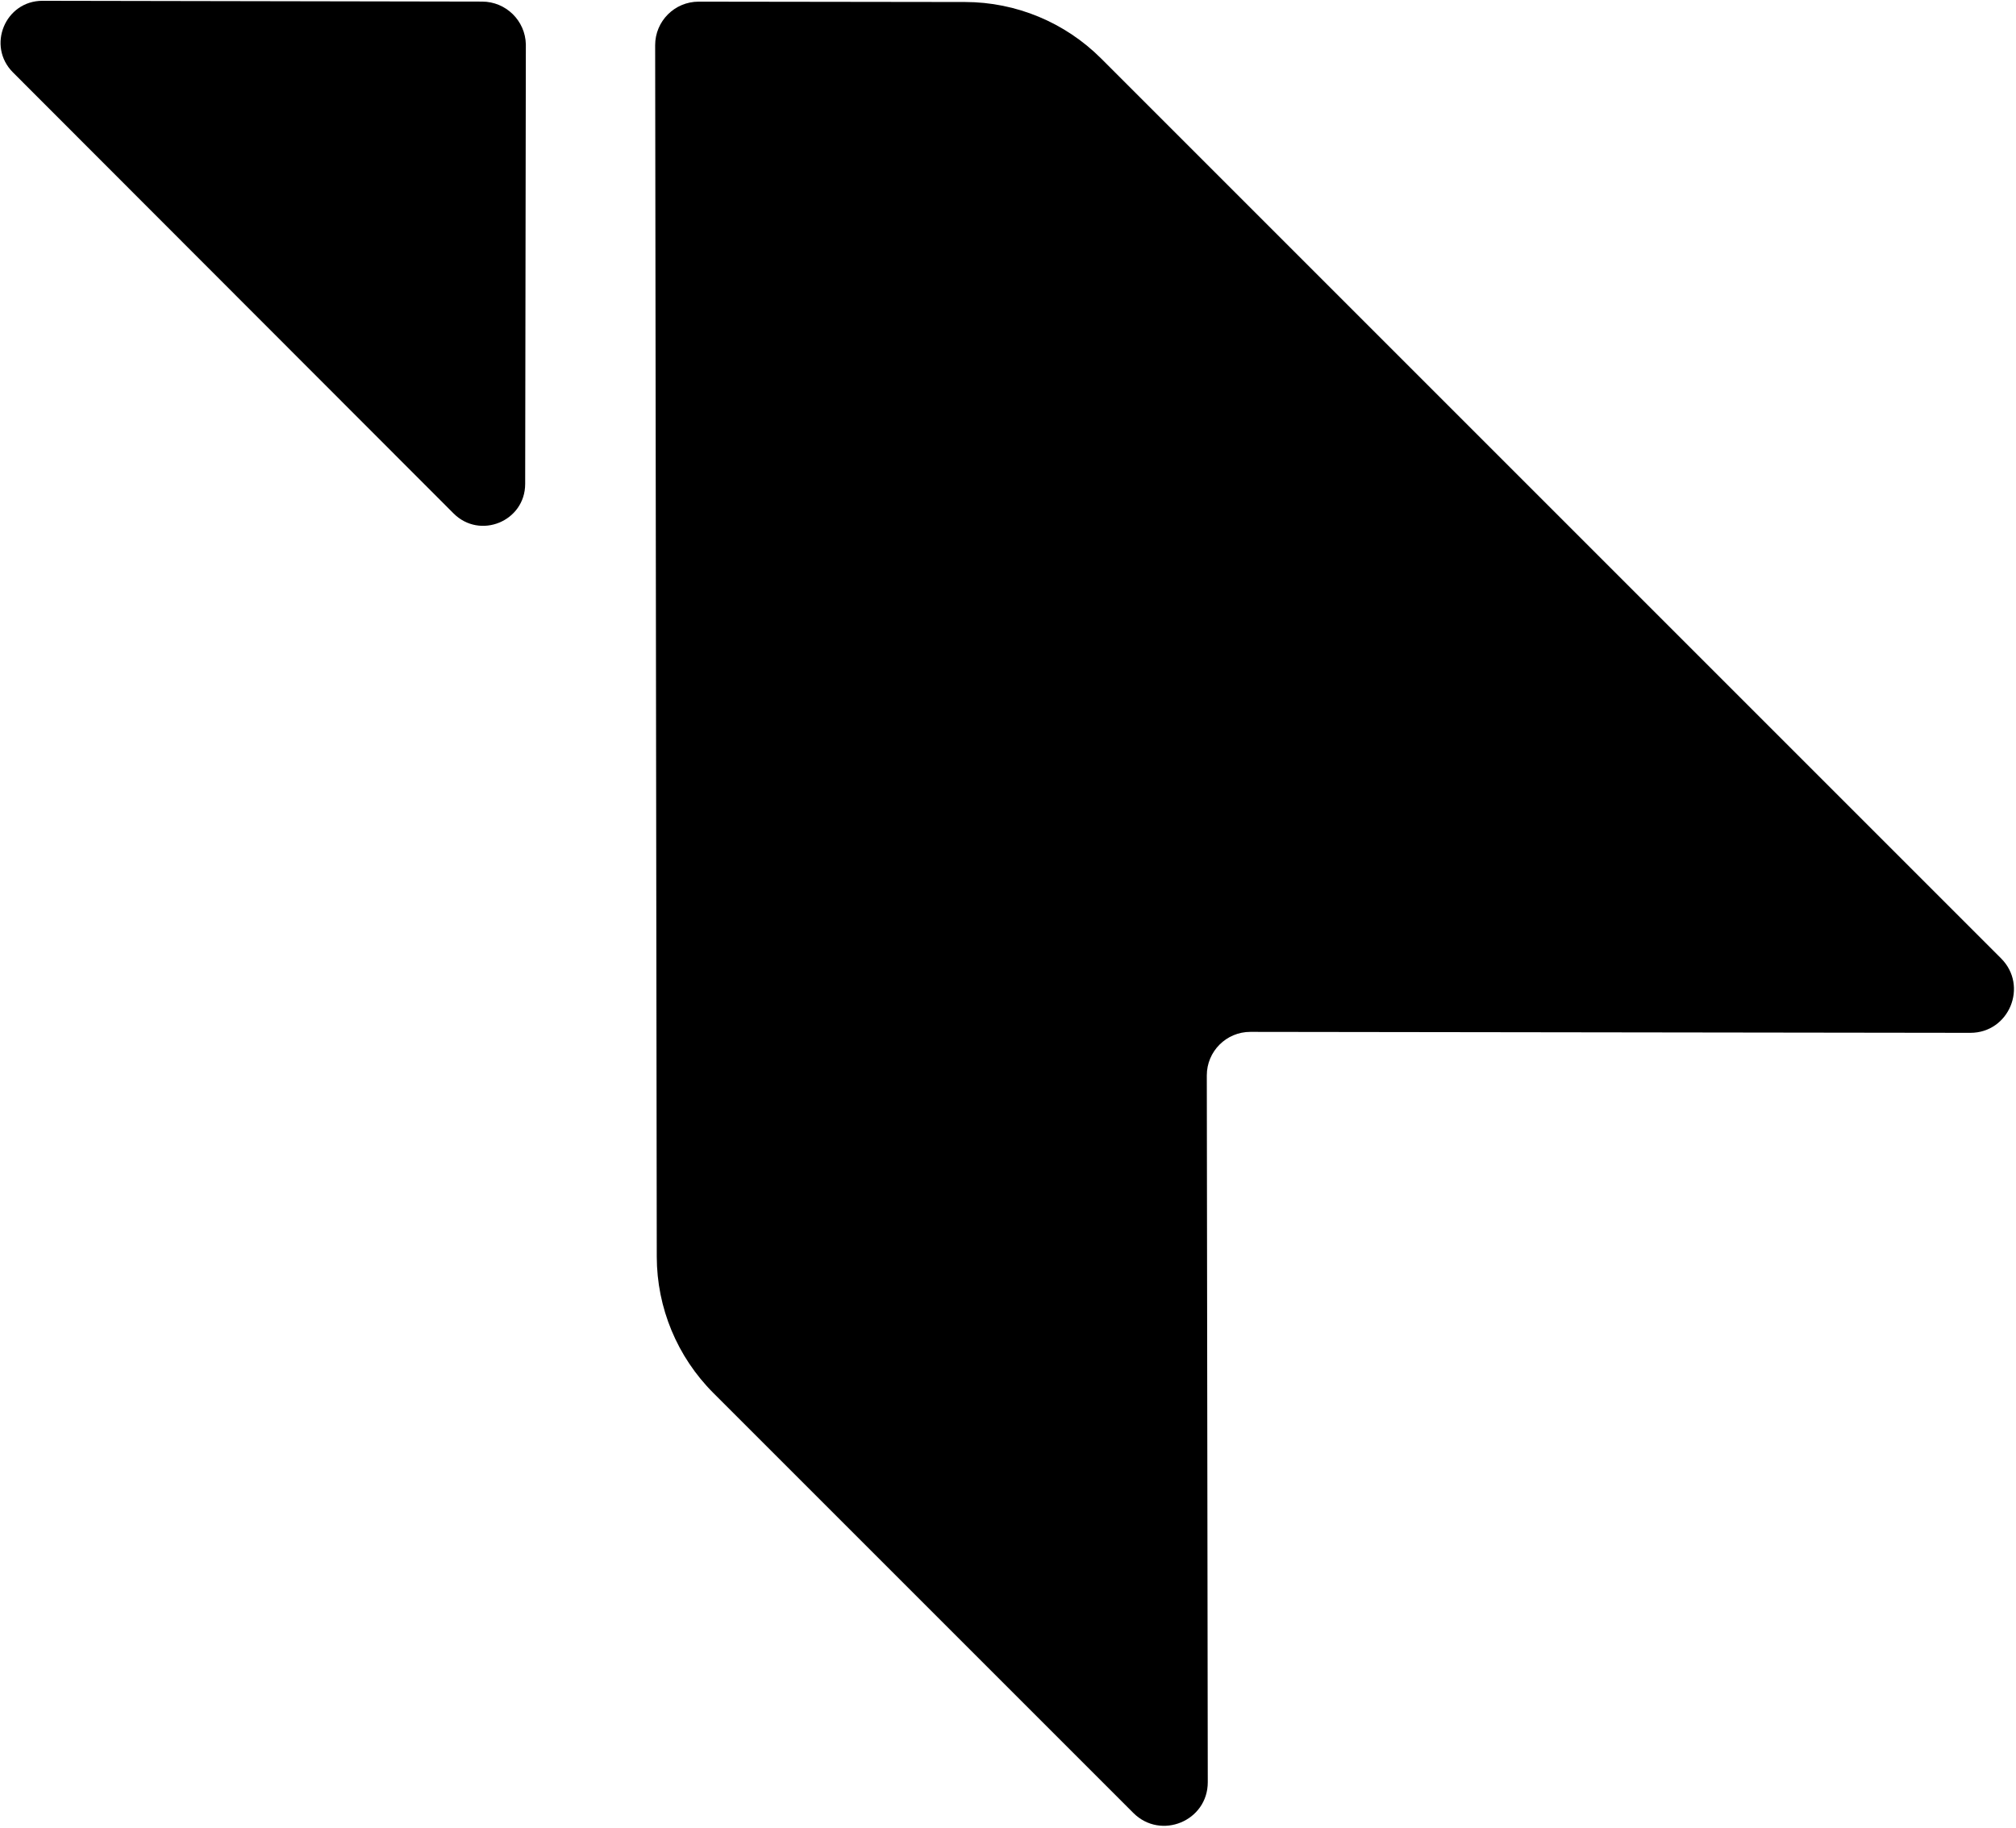
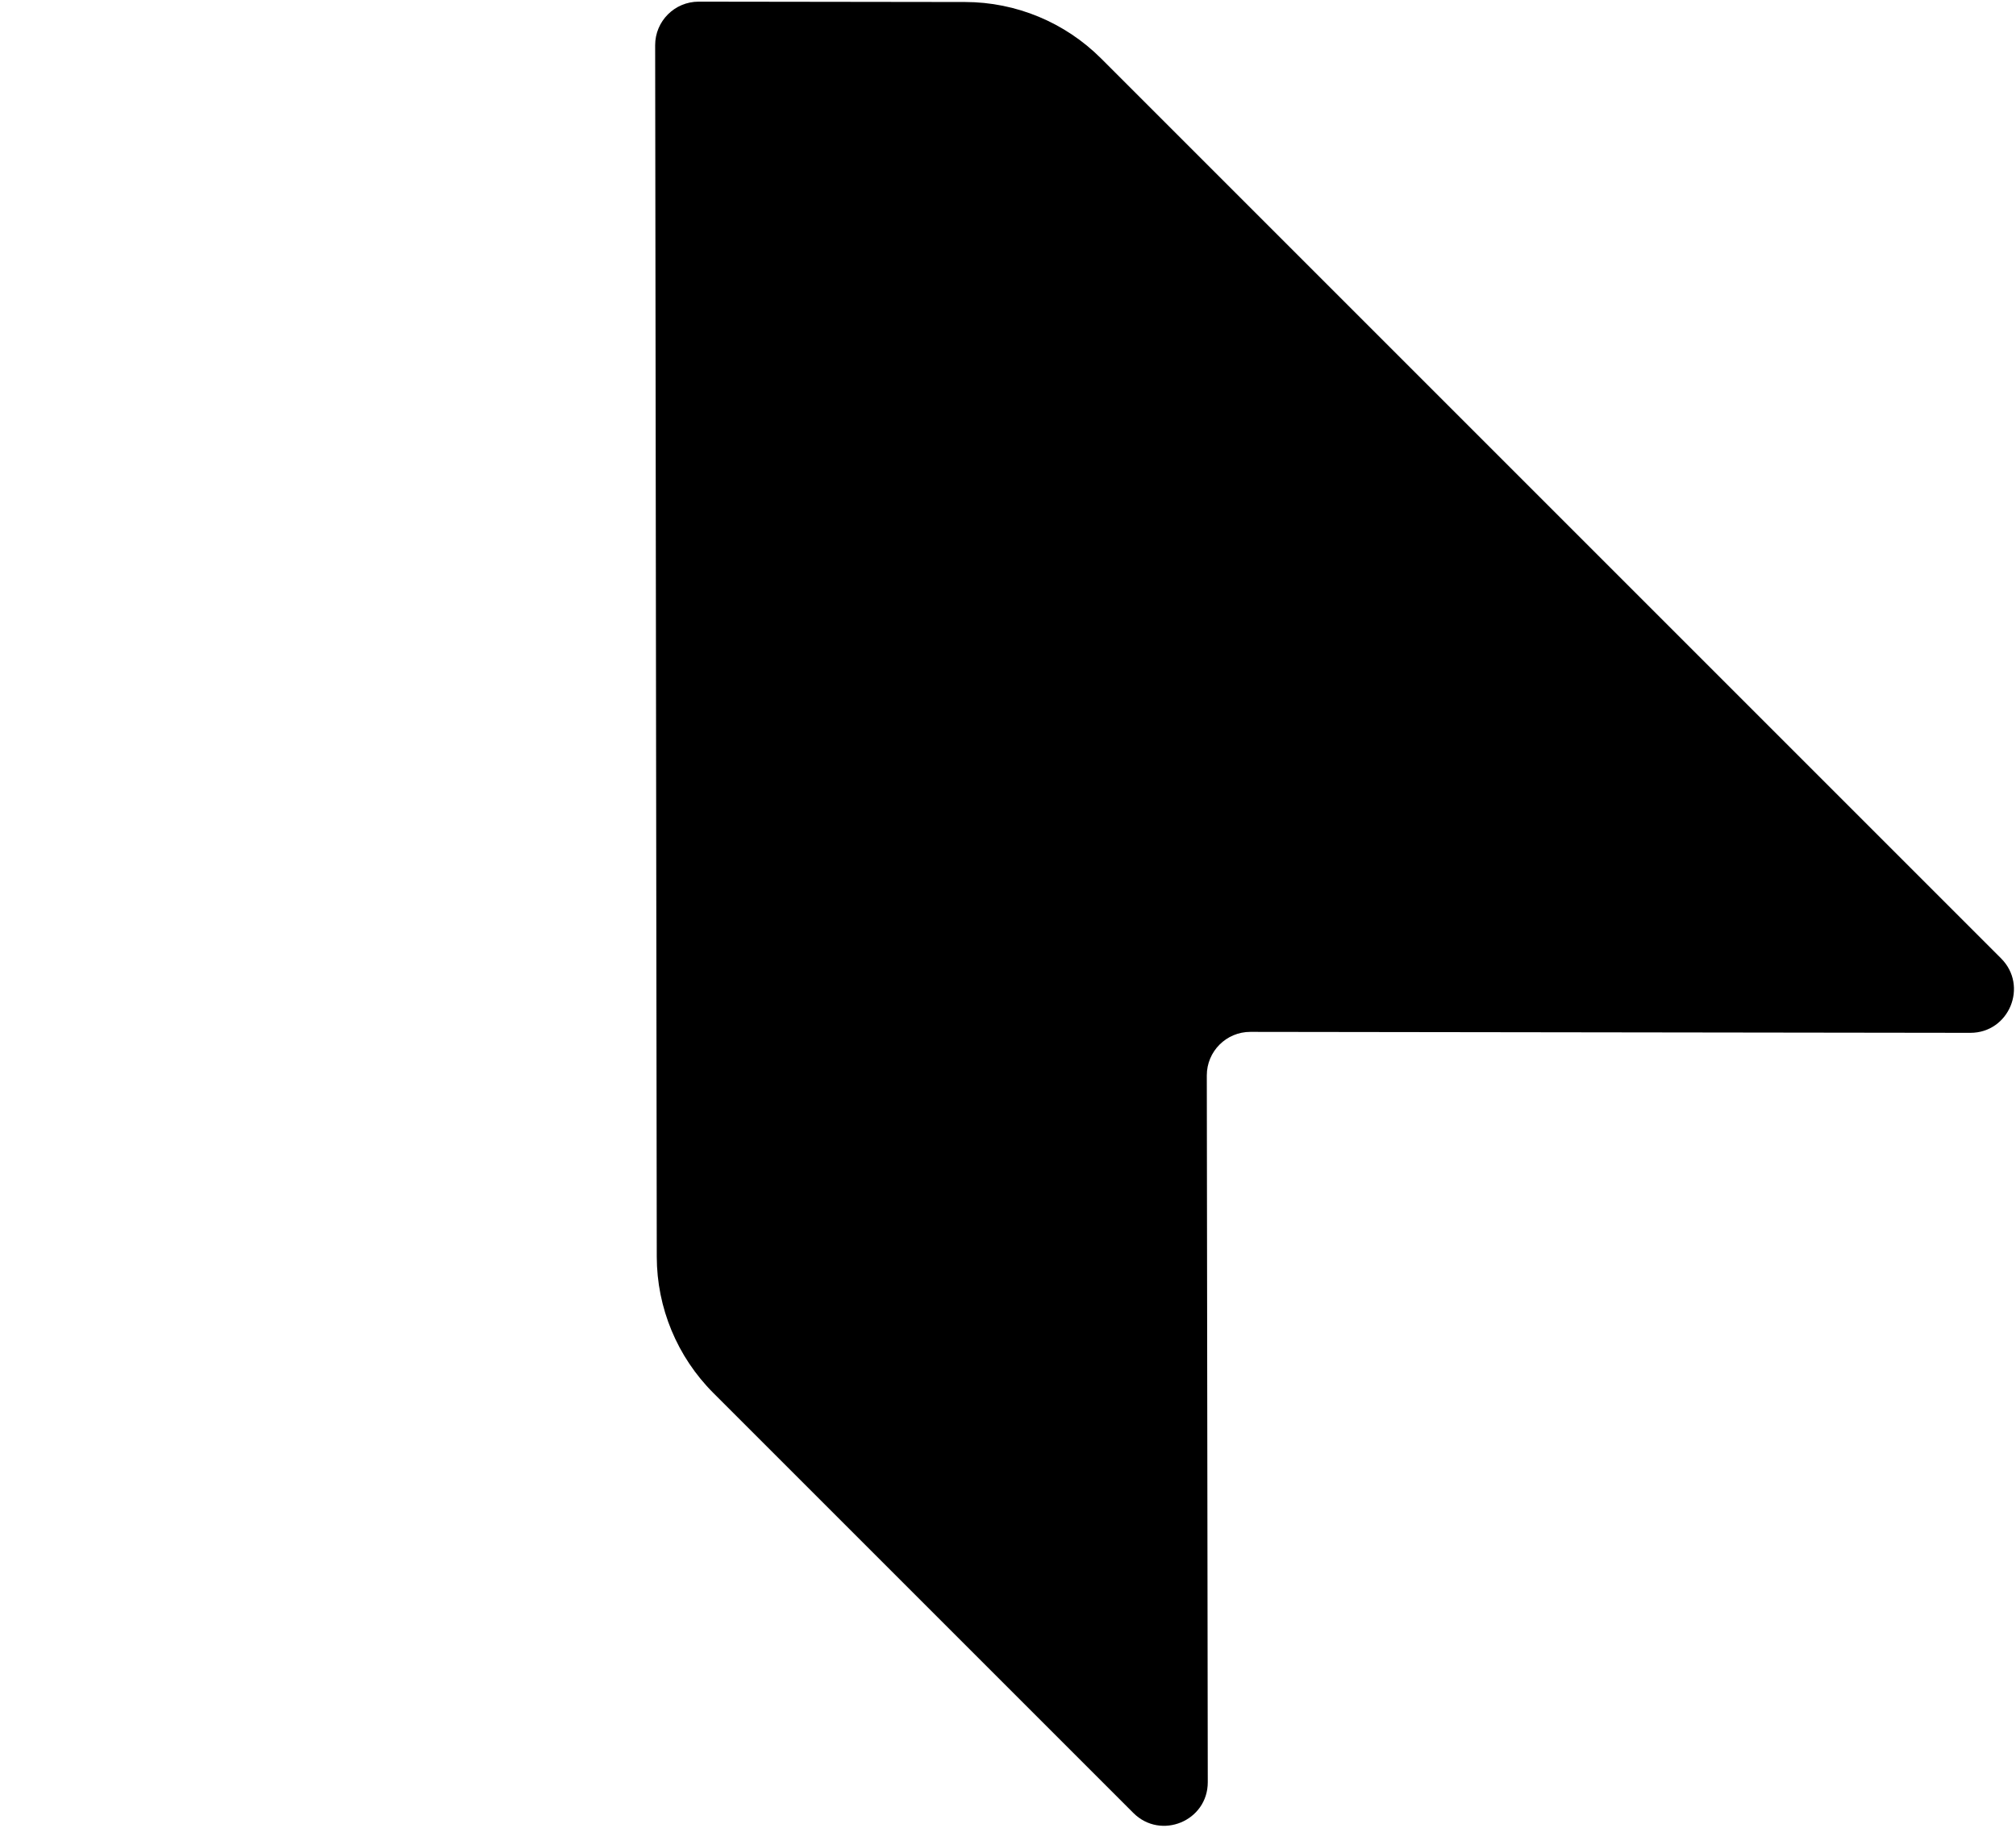
<svg xmlns="http://www.w3.org/2000/svg" fill="none" viewBox="0 0 730 662" height="662" width="730">
  <path fill="black" d="M398.729 21.188L724.588 347.047C734.558 357.017 727.525 374.028 713.446 374.016L452.772 373.669C444.042 373.658 436.975 380.725 436.987 389.455L437.34 645.357C437.359 659.442 420.342 666.469 410.371 656.498L258.312 504.439C245.213 491.34 237.841 473.585 237.817 455.094L237.234 16.385C237.222 7.655 244.289 0.588 253.019 0.599L349.473 0.727C367.936 0.752 385.657 8.116 398.729 21.188Z" />
-   <path fill="black" d="M190.41 16.052L190.167 175.249C190.145 188.778 173.798 195.501 164.221 185.911L4.696 26.223C-4.895 16.632 1.875 0.265 15.425 0.29L174.596 0.576C183.184 0.595 190.209 7.47 190.41 16.052Z" />
</svg>